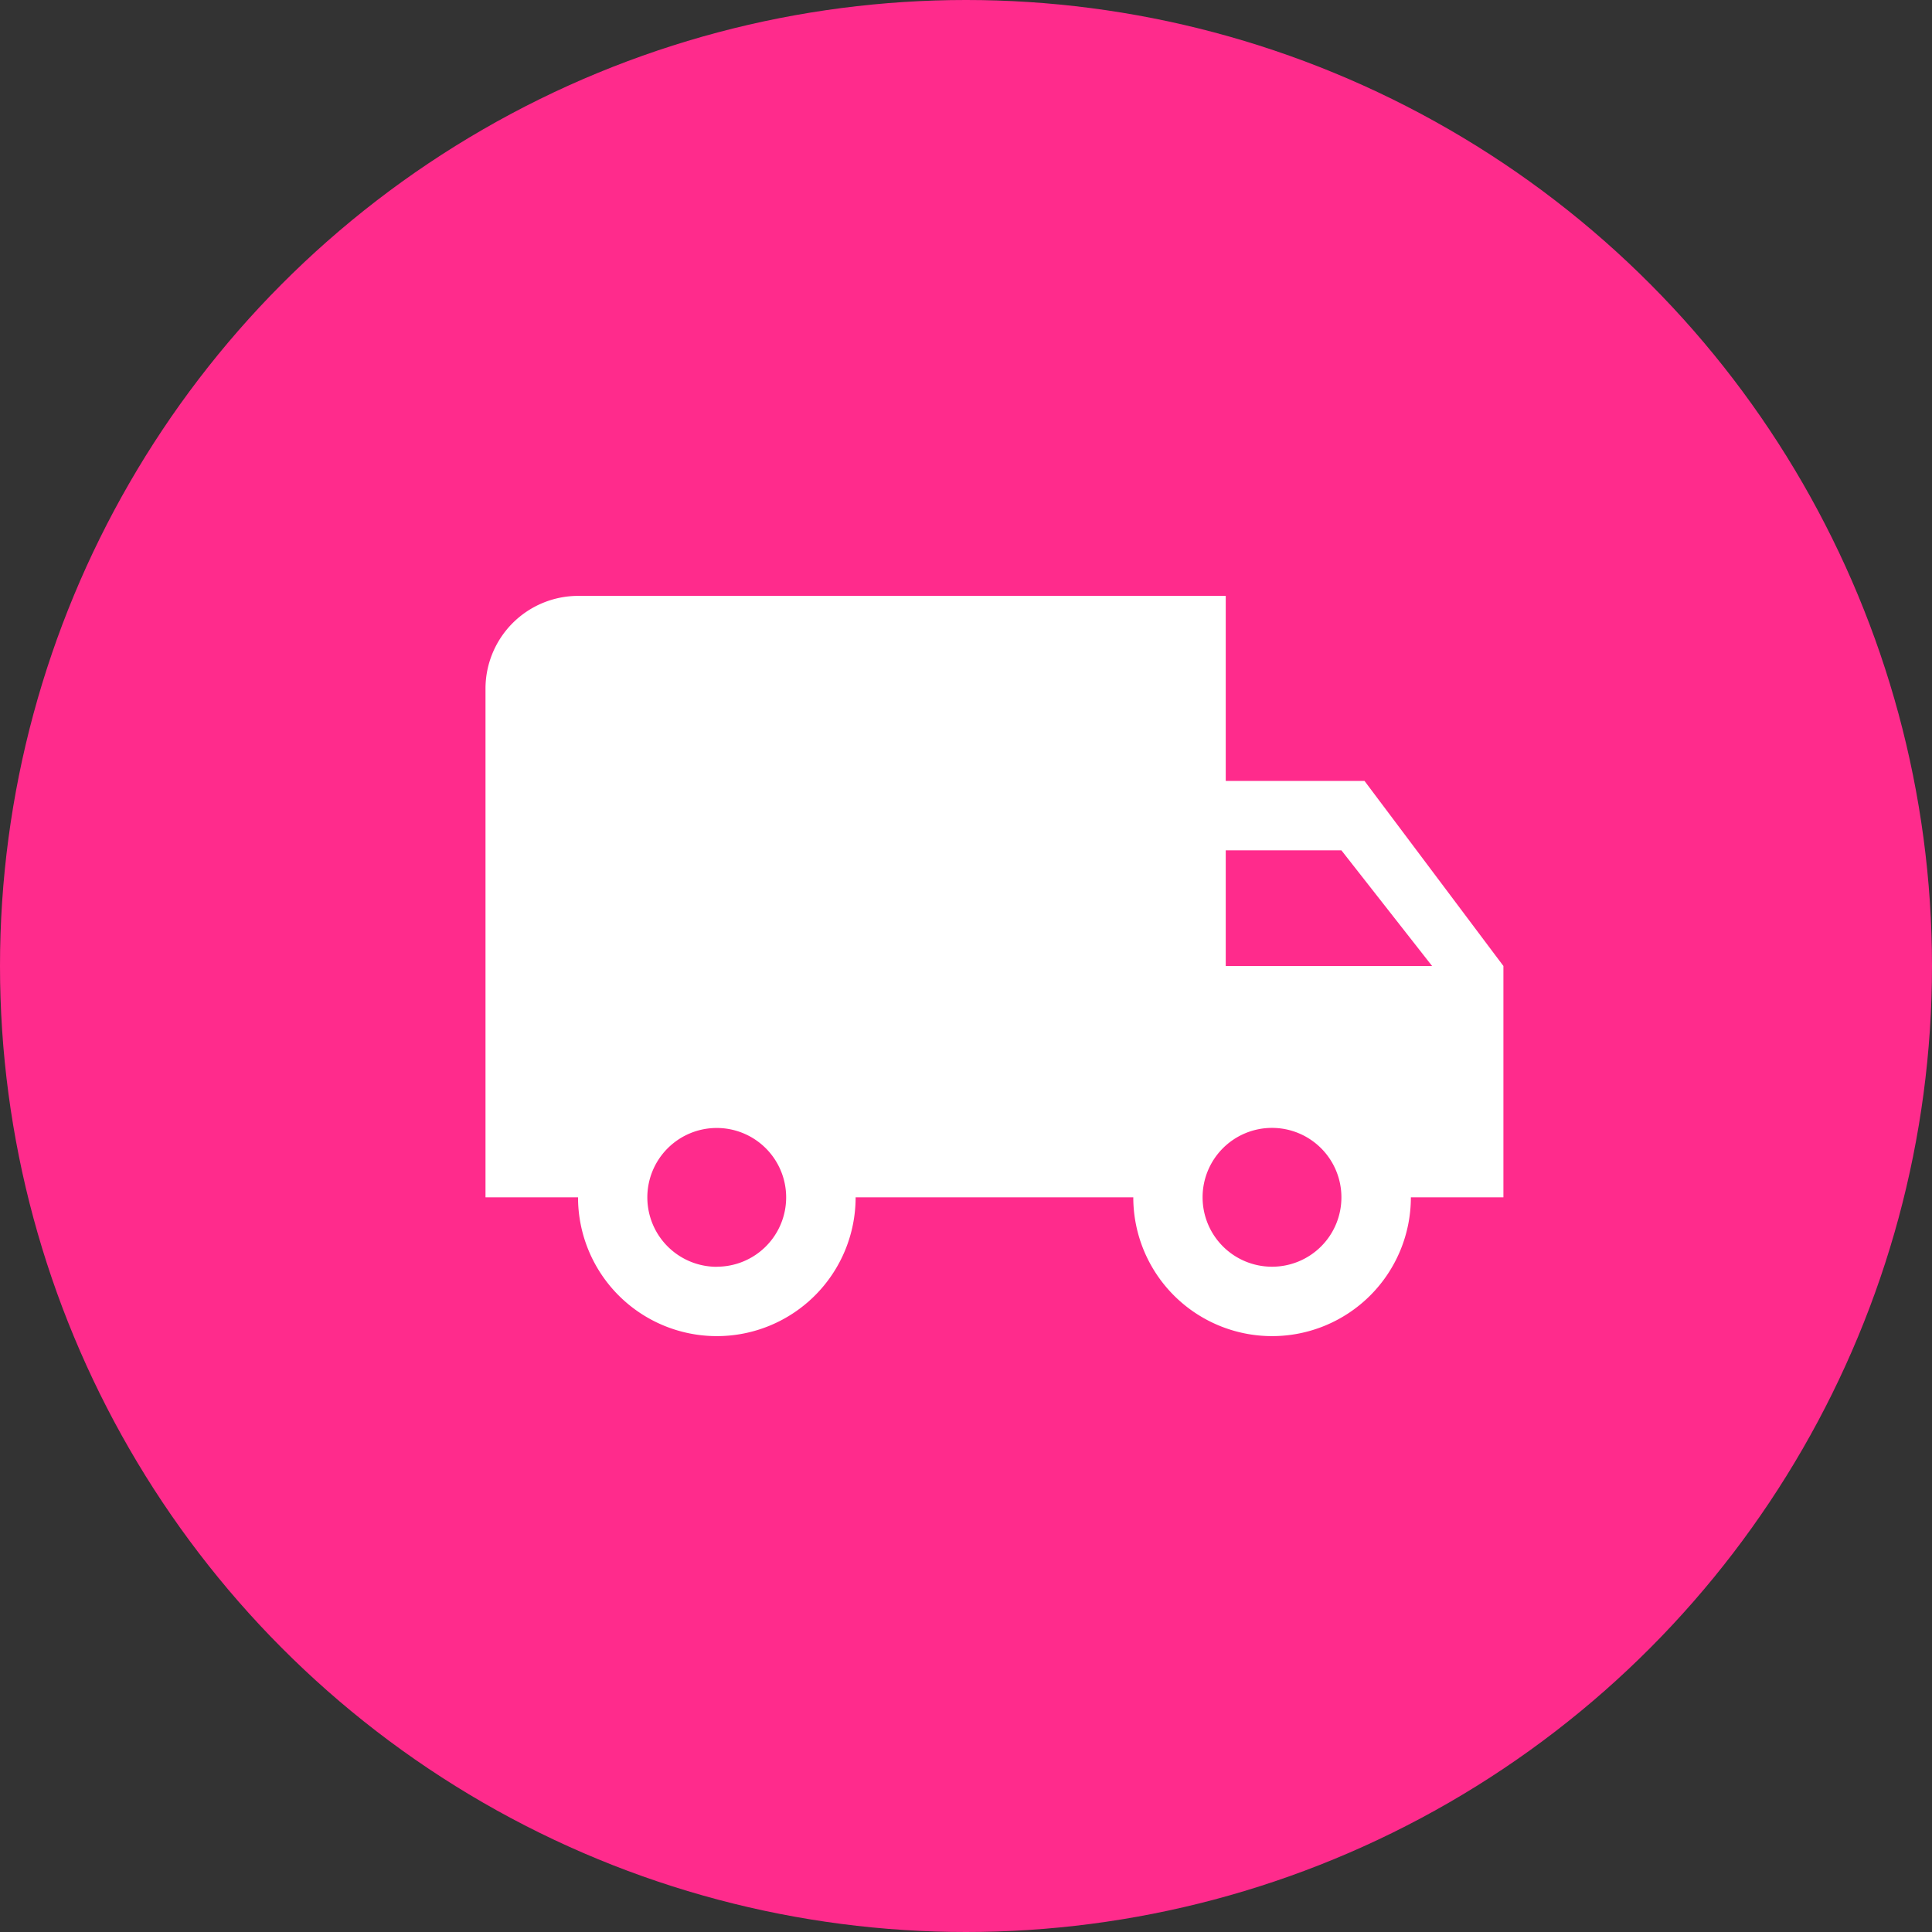
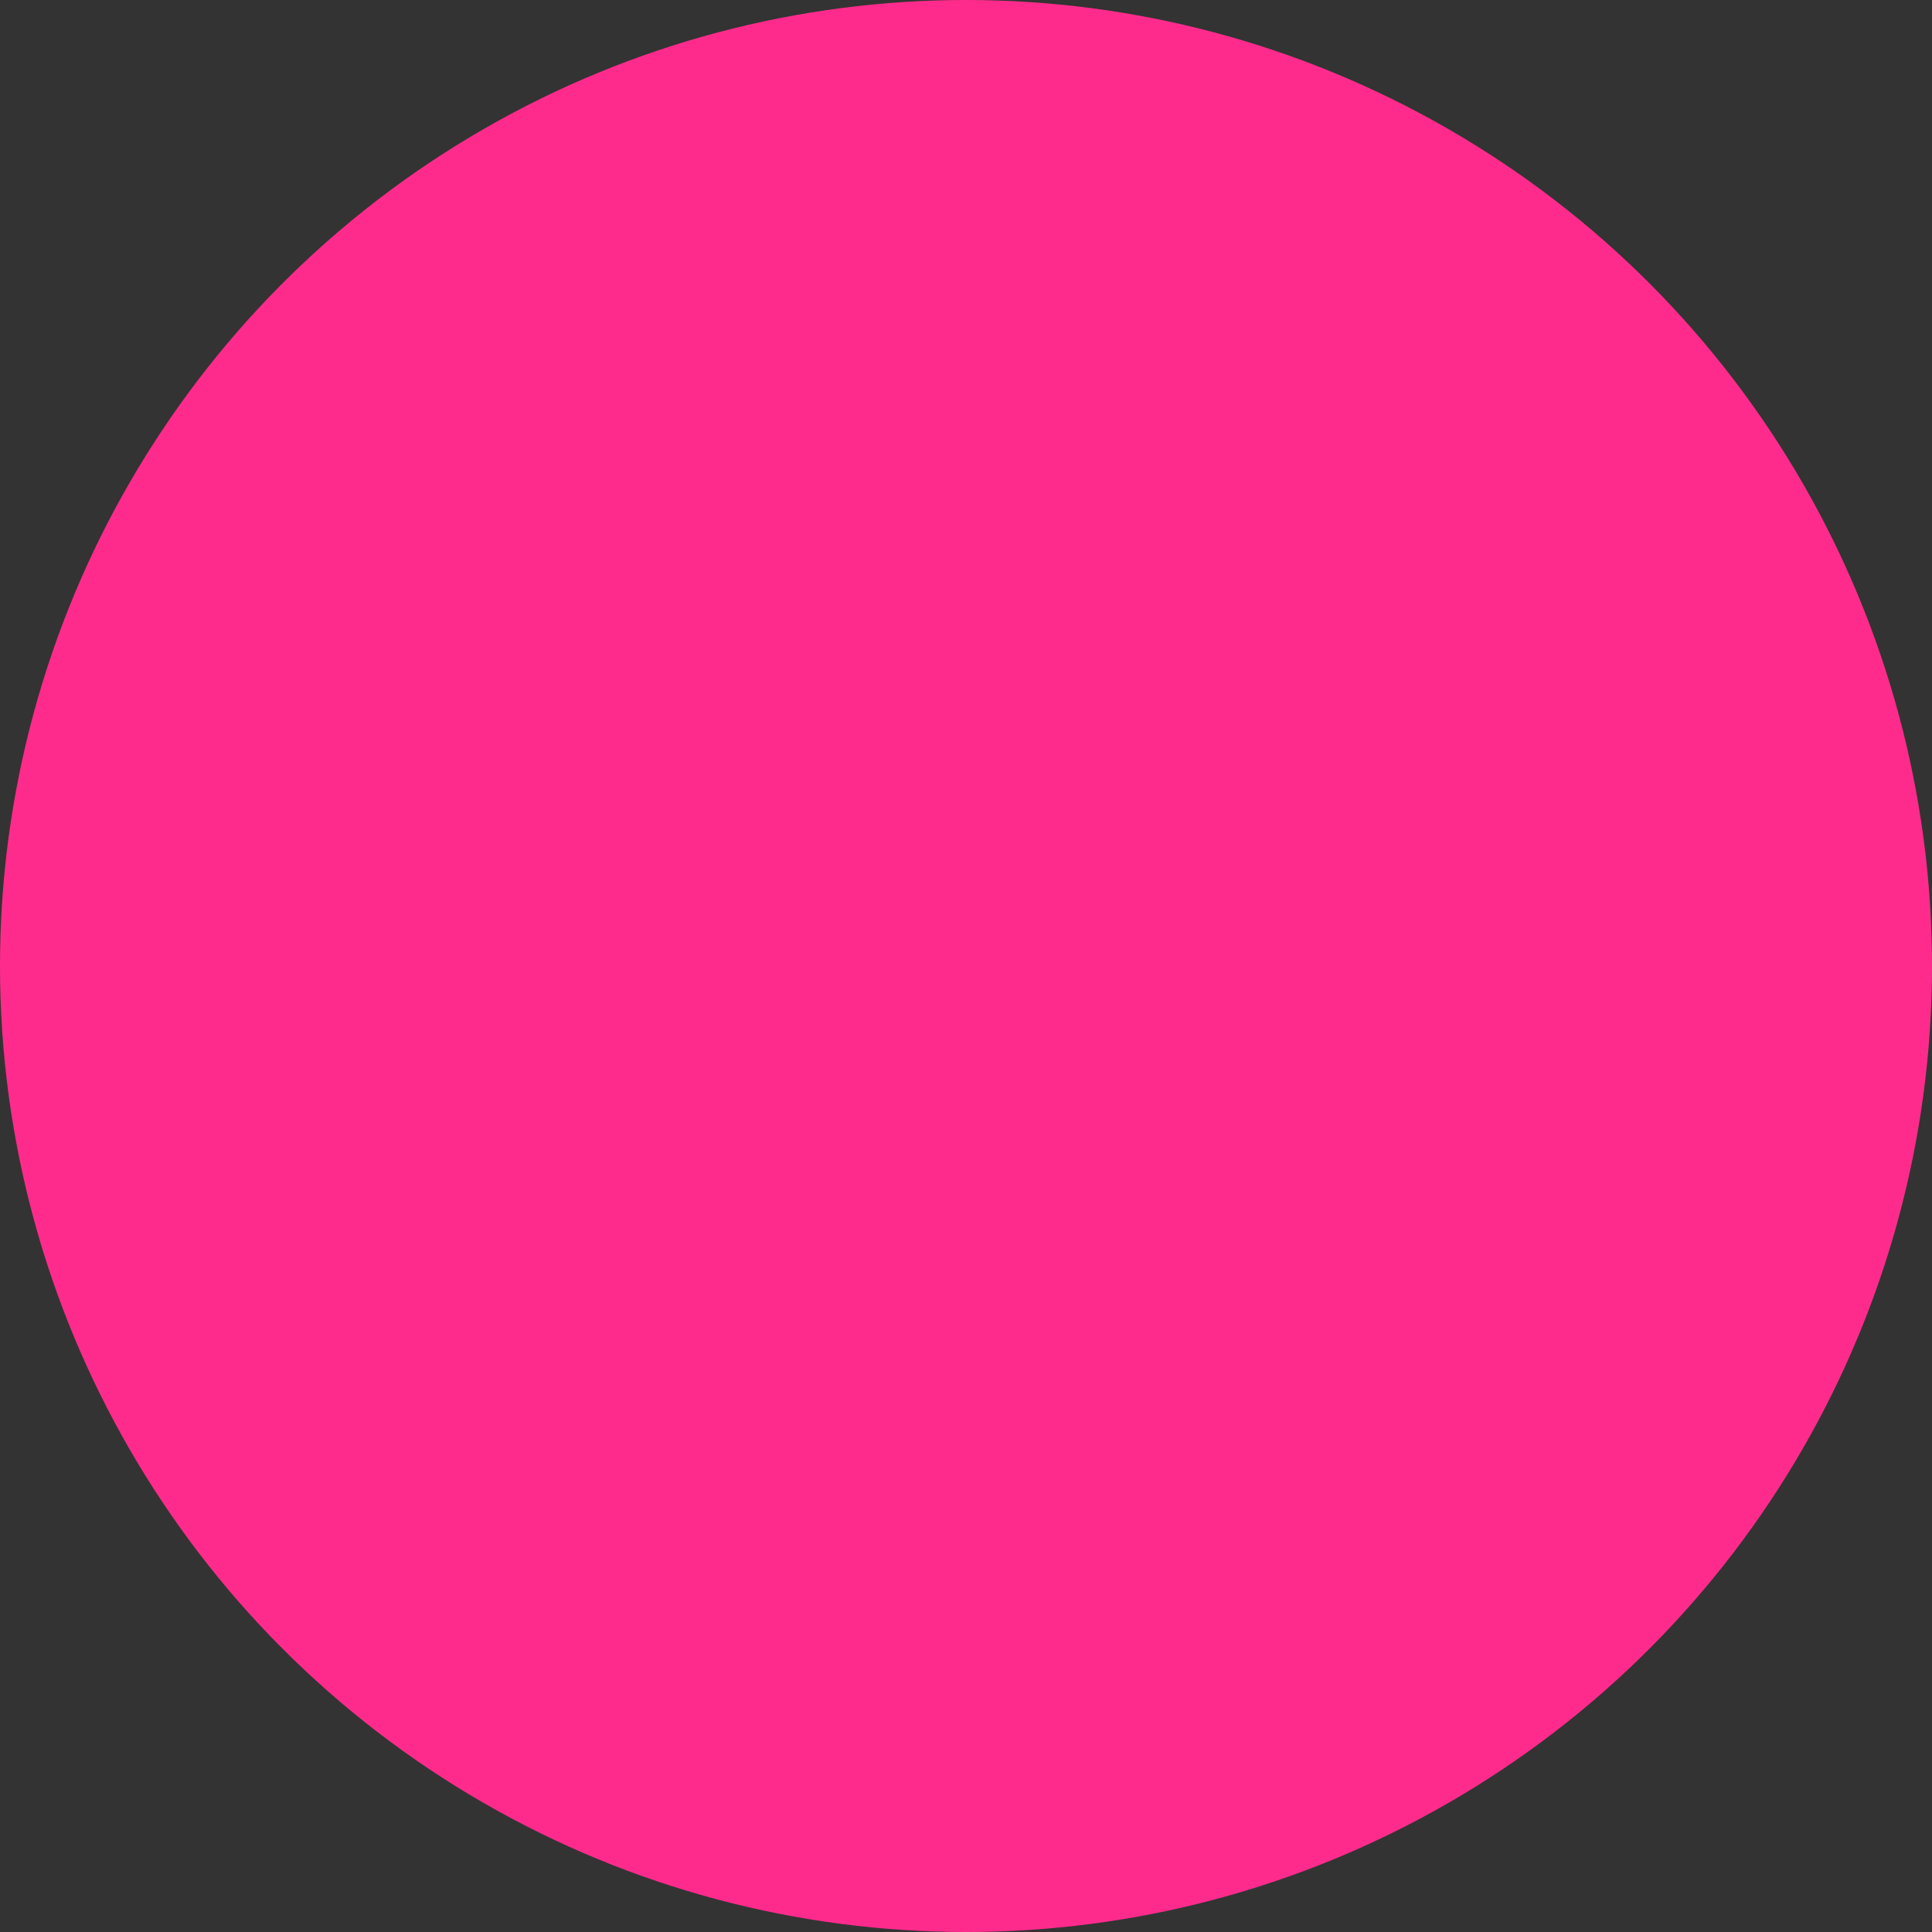
<svg xmlns="http://www.w3.org/2000/svg" width="68" height="68" viewBox="0 0 68 68">
  <rect x="0" y="0" width="68" height="68" fill="#333333" stroke="none" />
  <g id="Grupo_17732" data-name="Grupo 17732" transform="translate(-1004 -613)">
    <circle id="Elipse_13" data-name="Elipse 13" cx="34" cy="34" r="34" transform="translate(1004 613)" fill="#ff2b8c" />
-     <path id="Caminho_4629" data-name="Caminho 4629" d="M31.939,10.514H27.054V4H4.257A3.266,3.266,0,0,0,1,7.257V25.169H4.257a4.885,4.885,0,0,0,9.77,0H23.8a4.885,4.885,0,0,0,9.77,0h3.257V17.027Zm-22.8,17.1a2.443,2.443,0,1,1,2.443-2.443A2.439,2.439,0,0,1,9.142,27.611ZM31.125,12.956l3.192,4.071H27.054V12.956ZM28.682,27.611a2.443,2.443,0,1,1,2.443-2.443A2.439,2.439,0,0,1,28.682,27.611Z" transform="translate(1020.088 629.973)" fill="#fff" />
  </g>
</svg>